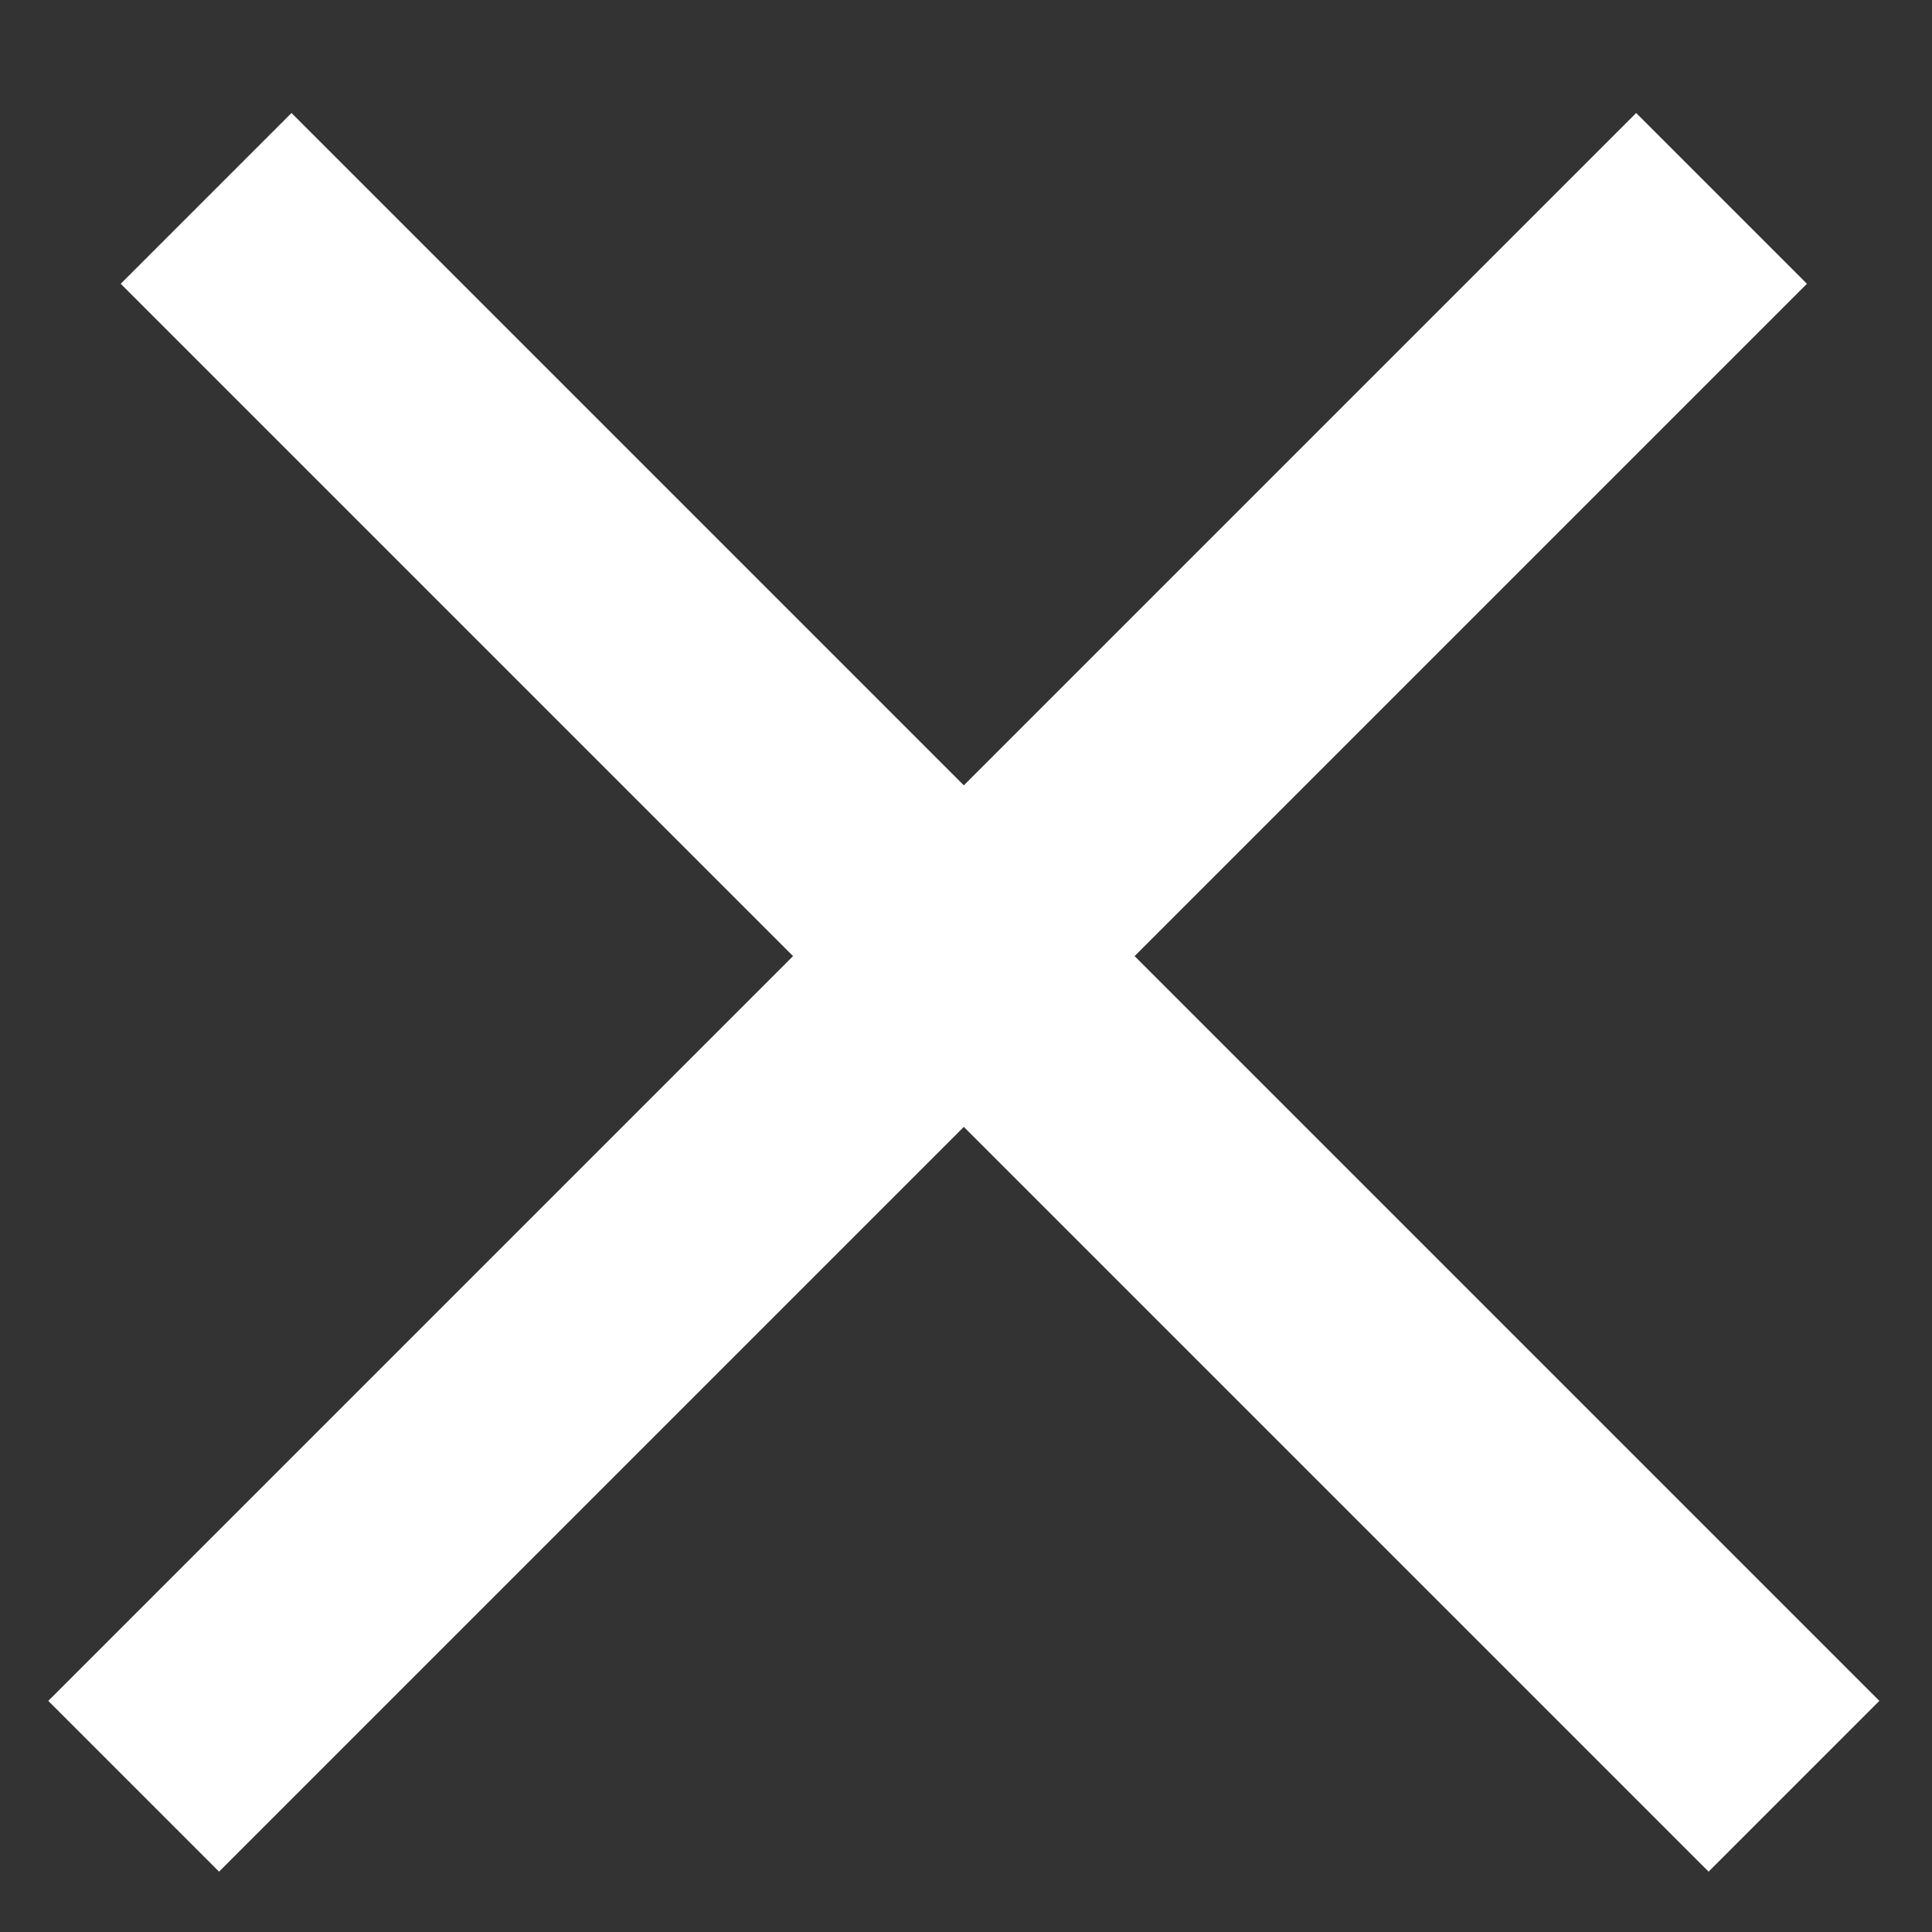
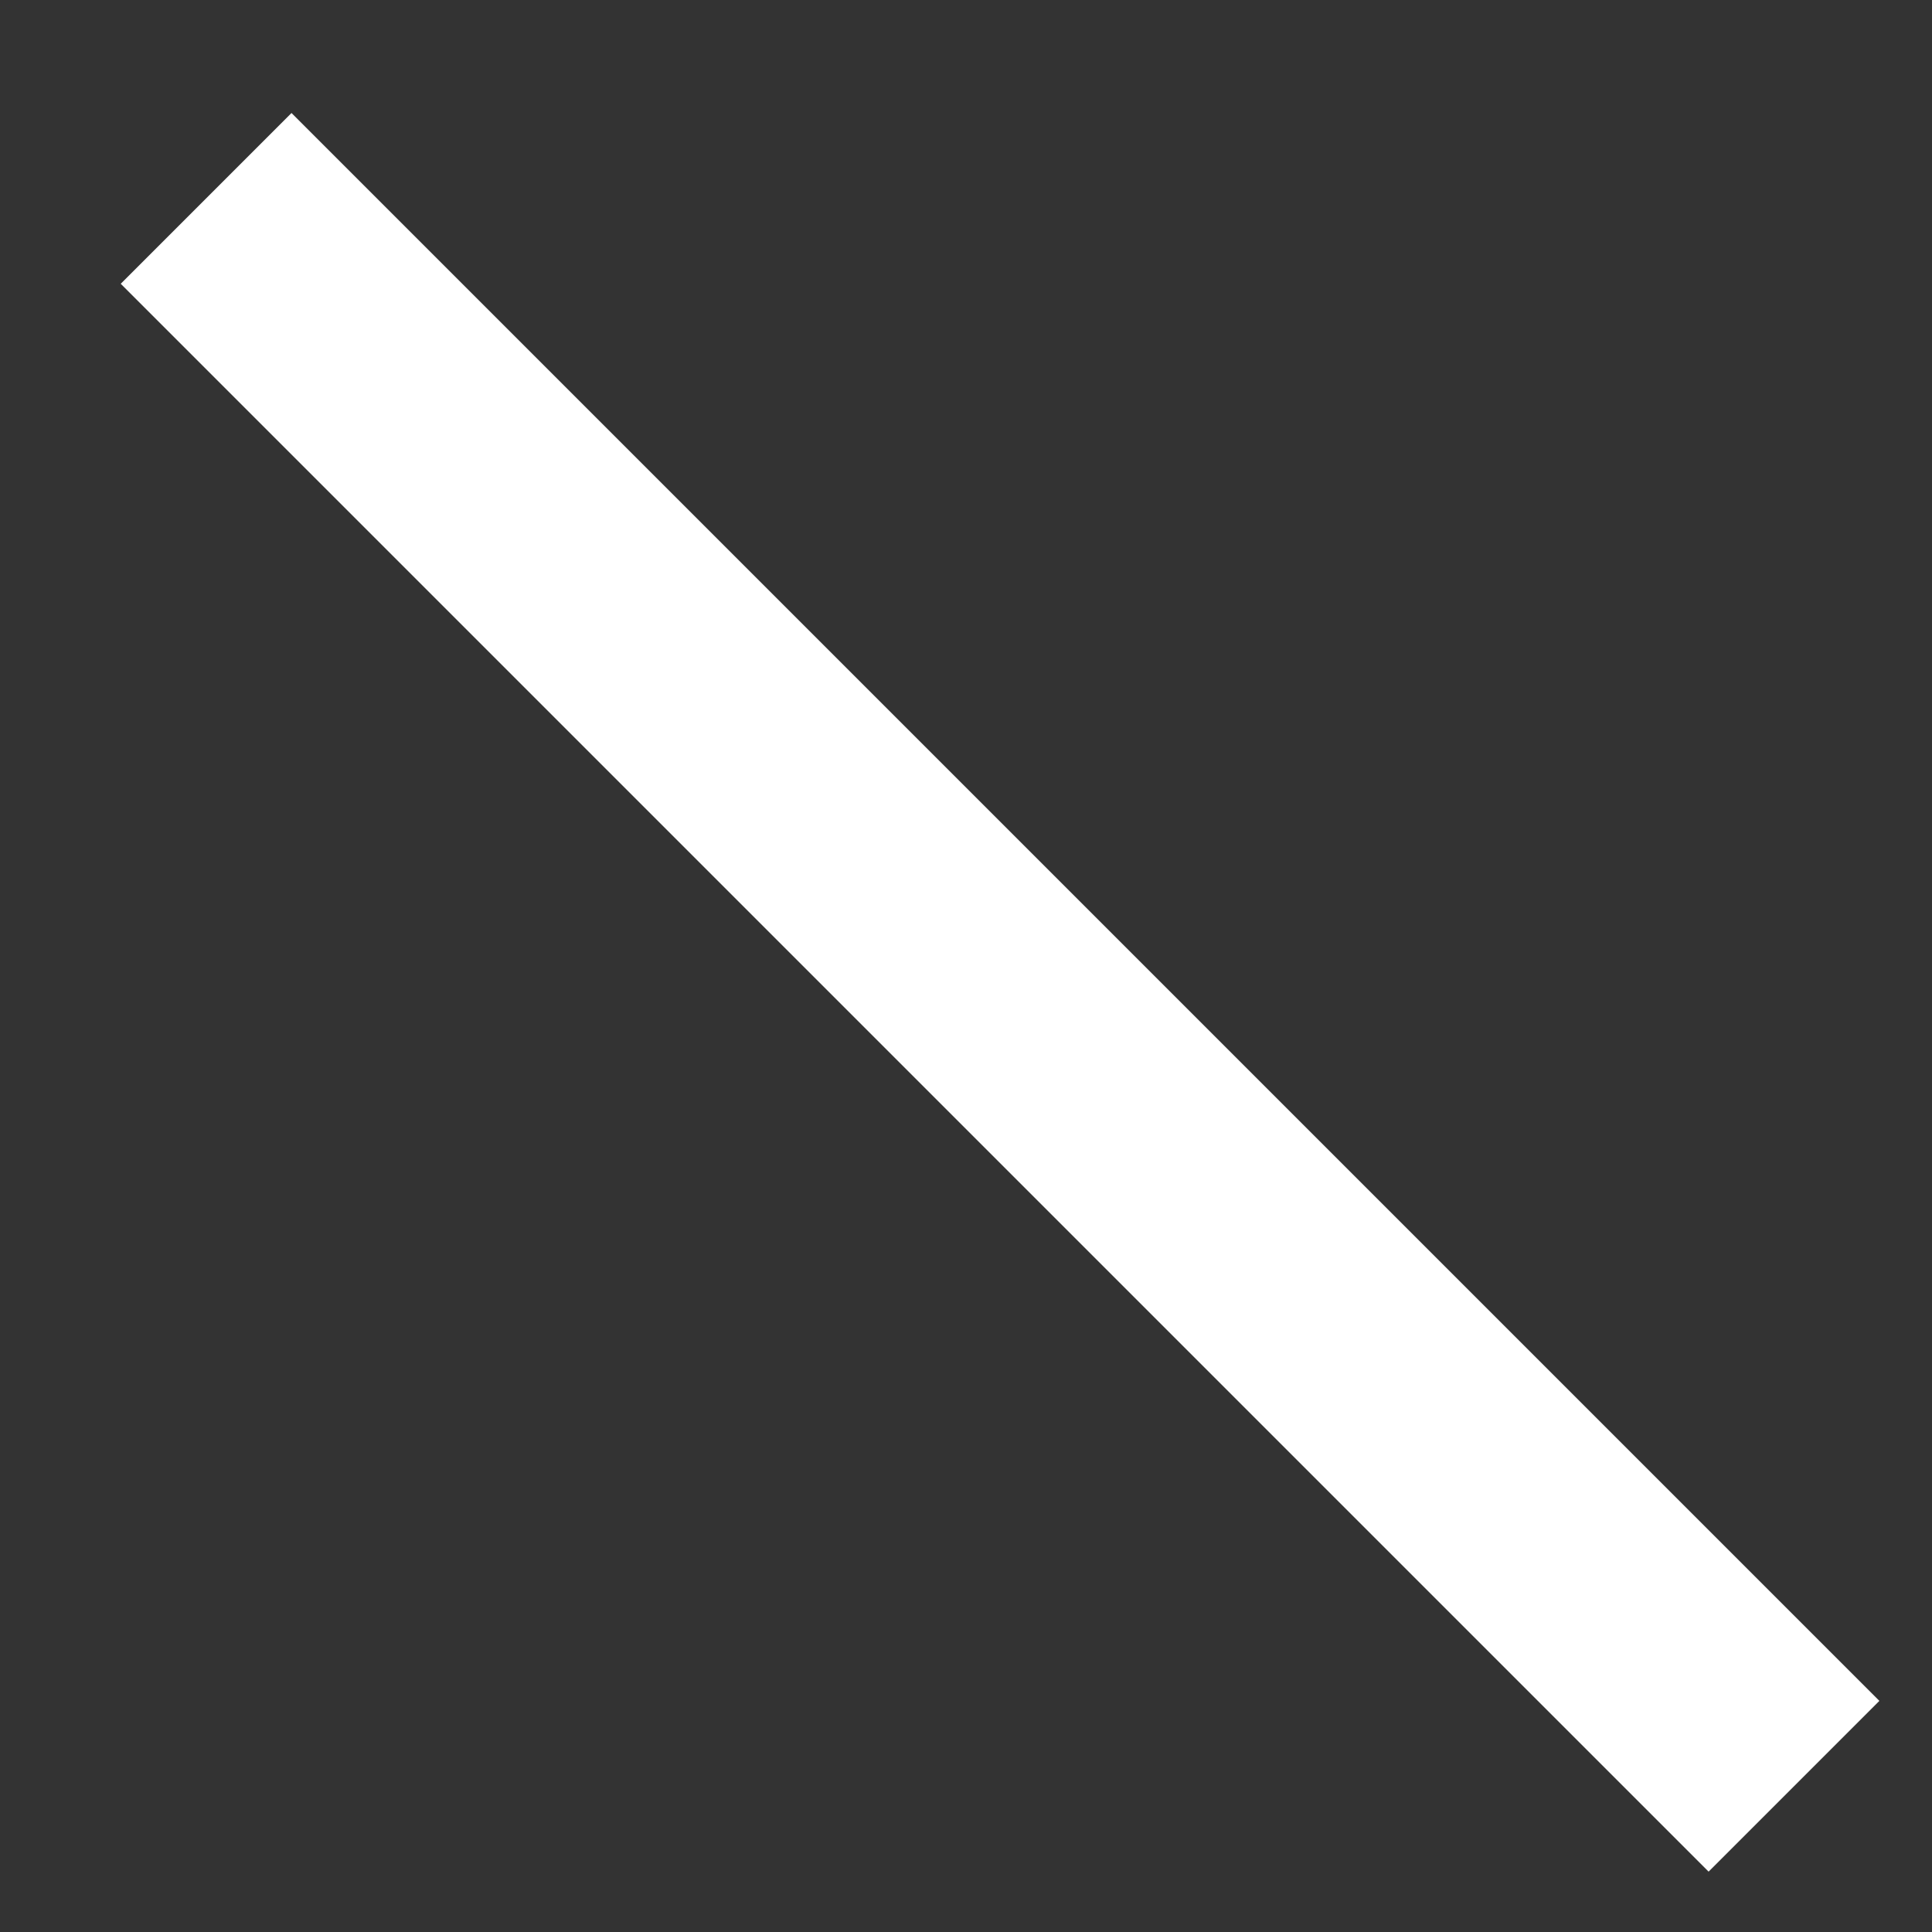
<svg xmlns="http://www.w3.org/2000/svg" width="16" height="16" viewBox="0 0 16 16" fill="none">
  <rect x="0" y="0" width="16" height="16" fill="#333333" stroke="none" />
  <line x1="1.707" y1="1.643" x2="14.857" y2="14.793" stroke="white" stroke-width="2" />
-   <line x1="1.107" y1="14.793" x2="14.257" y2="1.643" stroke="white" stroke-width="2" />
</svg>